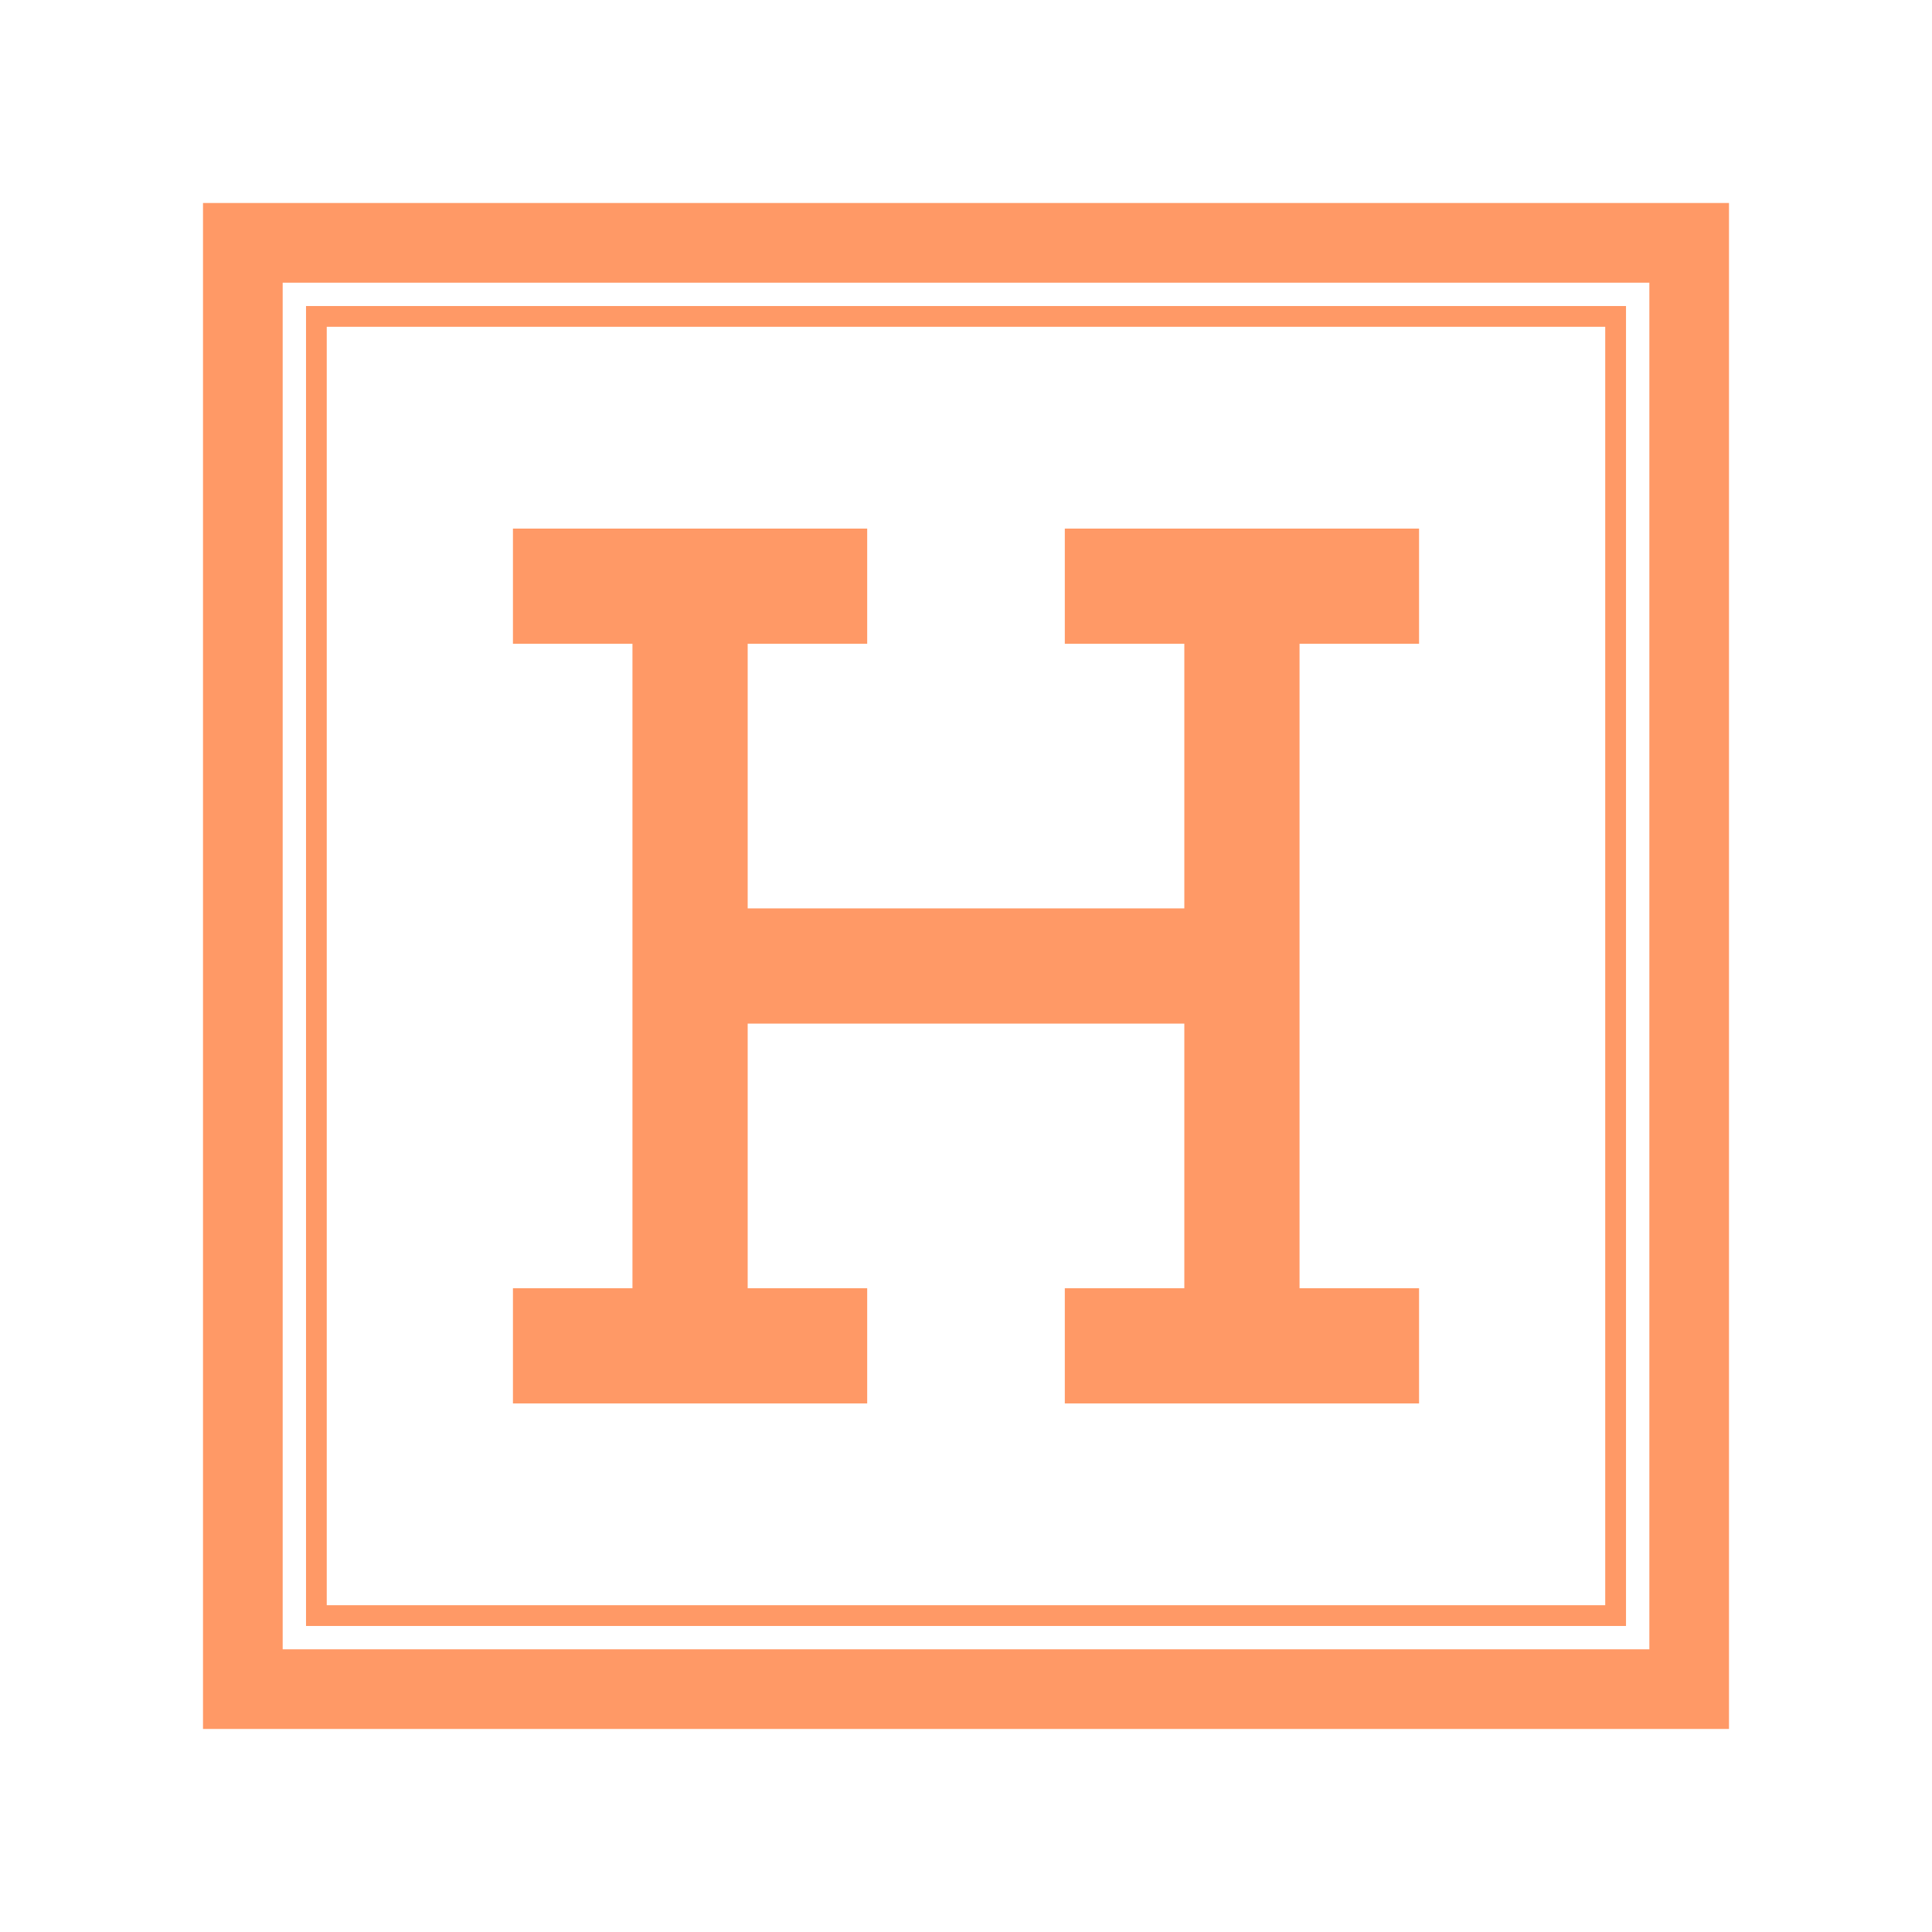
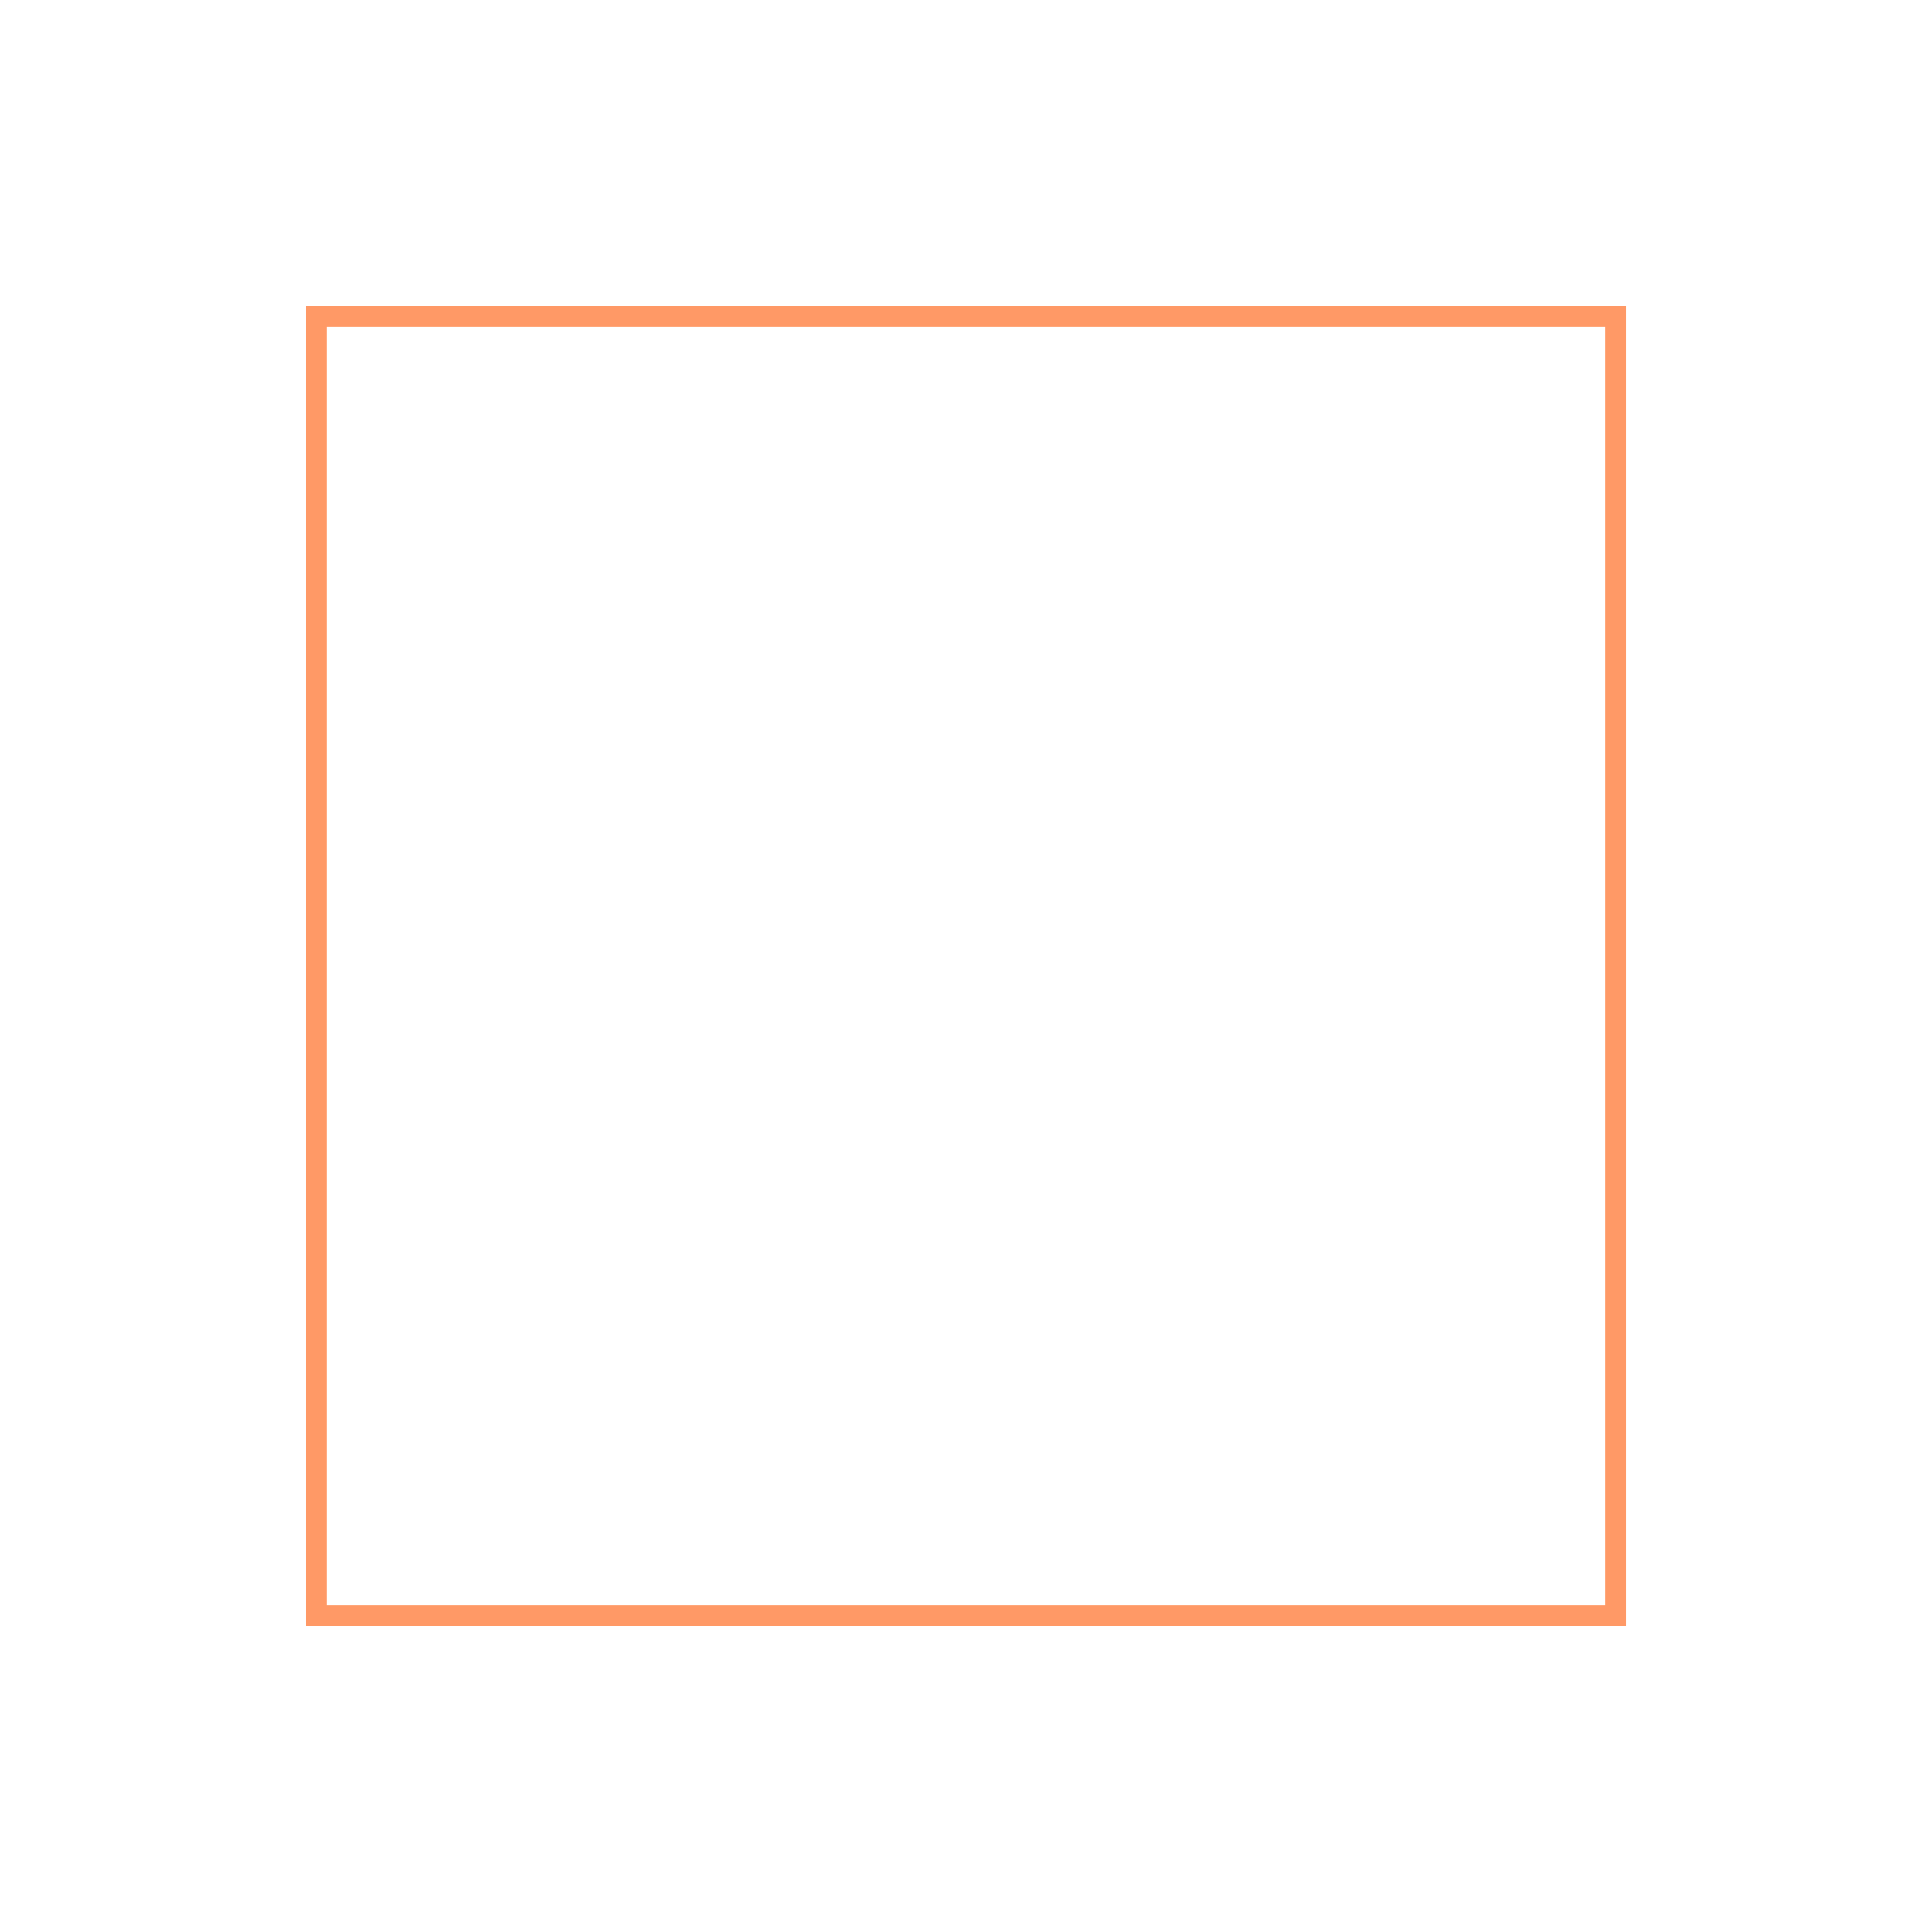
<svg xmlns="http://www.w3.org/2000/svg" data-bbox="59.57 59.57 447.79 447.78" viewBox="0 0 566.93 566.93" data-type="color">
  <g>
-     <path fill="#ff9966" d="M254.47 378.02H219.4v-77.65h128.13v77.65h-35.07v33.81h103.95v-33.81h-35.07V188.91h35.07v-33.8H312.46v33.8h35.07v77.65H219.4v-77.65h35.07v-33.8H150.52v33.8h35.07v189.11h-35.07v33.81h103.95z" data-color="1" />
-     <path d="M59.57 59.57v447.78h447.79V59.57zm424.41 424.41H82.95V82.95h401.04v401.04Z" fill="#ff9966" data-color="1" />
-     <path d="M477.13 89.8H89.8v387.33h387.34V89.8Zm-6.08 381.24H95.88V95.89h375.16v375.16Z" fill="#ff9966" data-color="1" />
+     <path d="M477.13 89.8H89.8v387.33h387.34V89.8Zm-6.08 381.24H95.88V95.89h375.16v375.16" fill="#ff9966" data-color="1" />
  </g>
</svg>